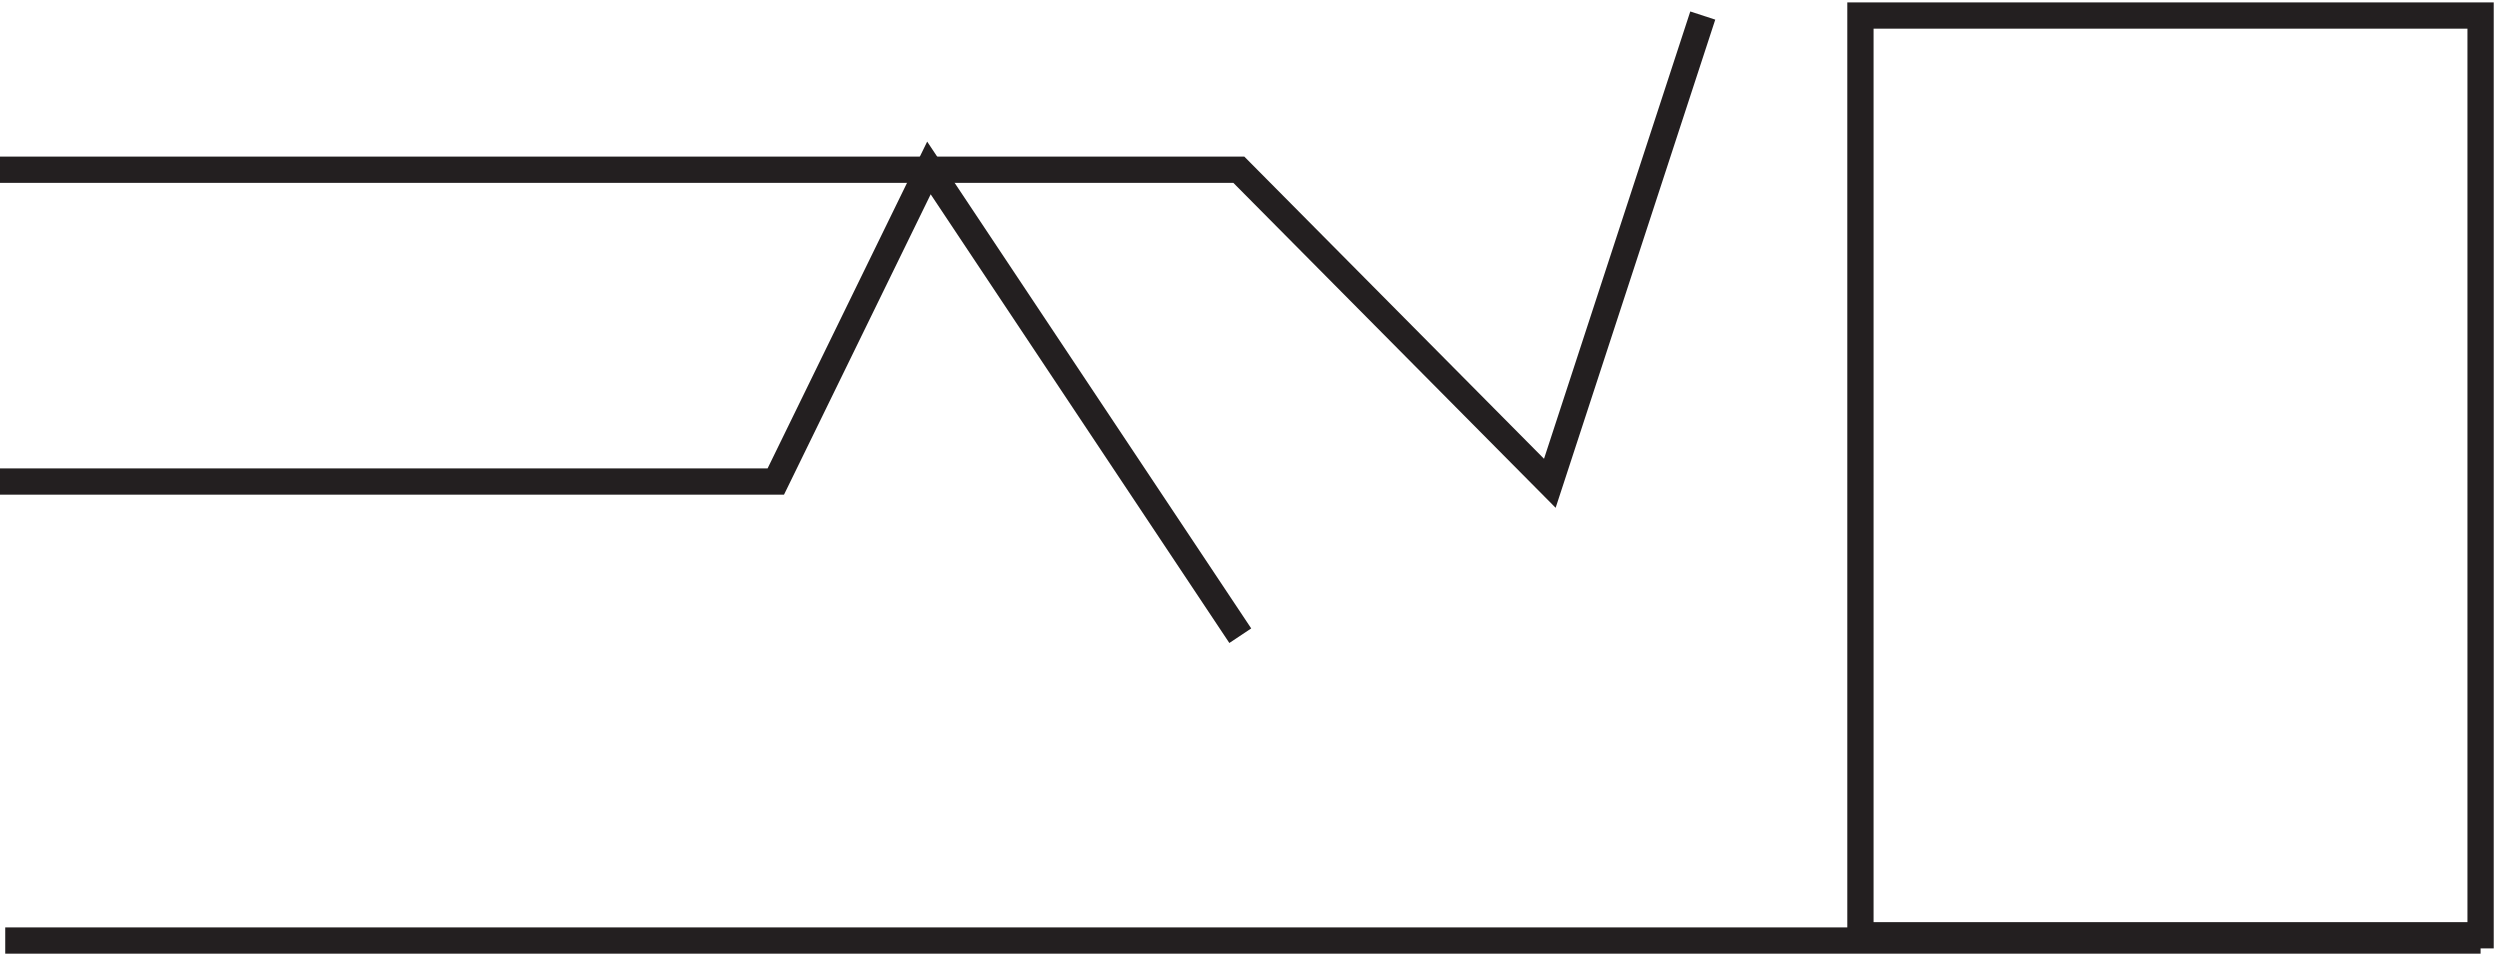
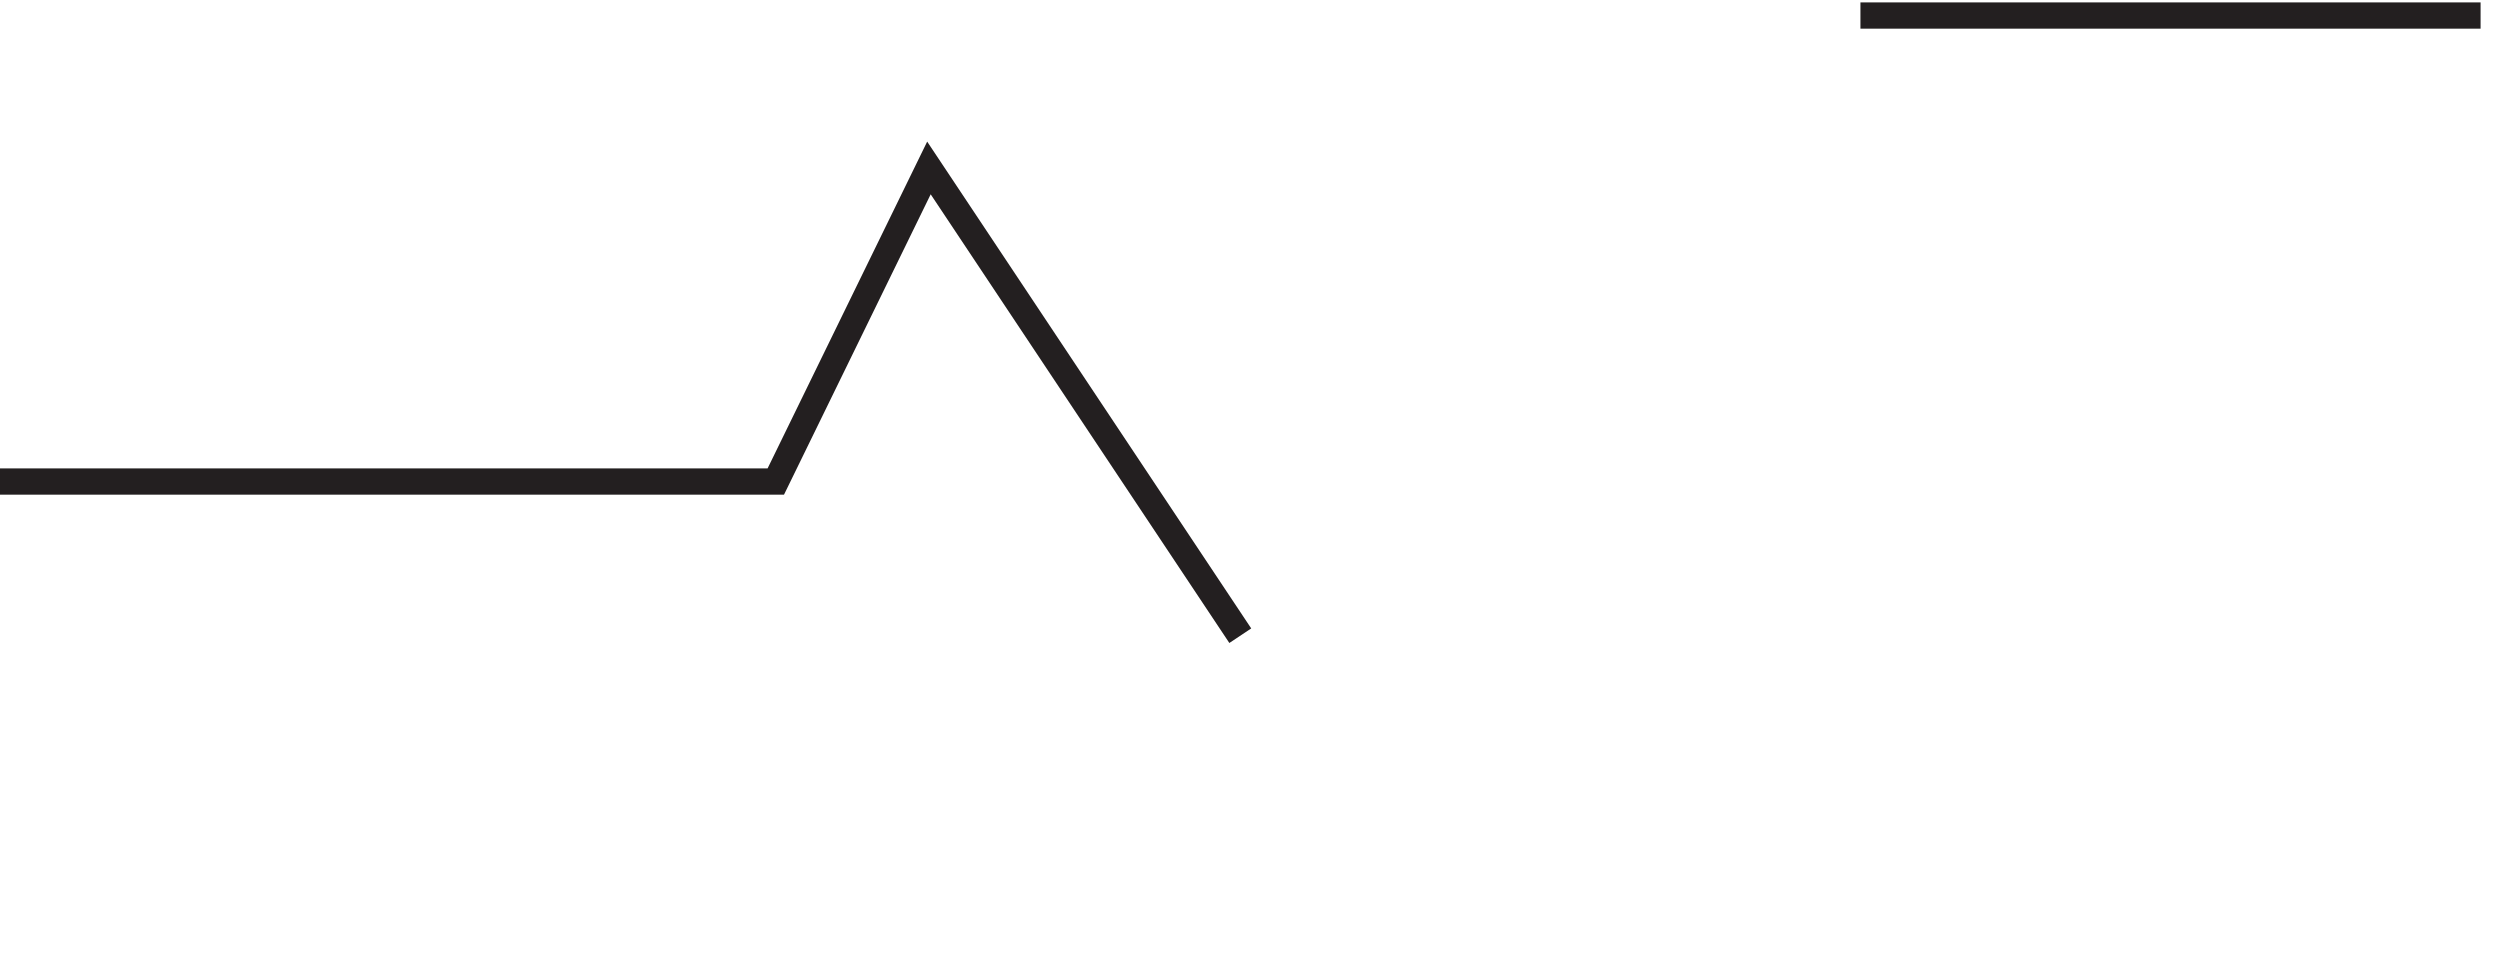
<svg xmlns="http://www.w3.org/2000/svg" xml:space="preserve" width="94.9" height="36.2">
-   <path d="M4.832 3.668h706.5m-708 219.988h353.59l88.758-89.488 43.652 133.5" style="fill:none;stroke:#231f20;stroke-width:7.5;stroke-linecap:butt;stroke-linejoin:miter;stroke-miterlimit:10;stroke-dasharray:none;stroke-opacity:1" transform="matrix(.133 0 0 -.133 -.444 36.19)" />
-   <path d="M3.332 134.676h221.434l43.703 89.492 88.863-133.5m177 177h177V5.168h-177z" style="fill:none;stroke:#231f20;stroke-width:7.5;stroke-linecap:butt;stroke-linejoin:miter;stroke-miterlimit:10;stroke-dasharray:none;stroke-opacity:1" transform="matrix(.133 0 0 -.133 -.444 36.19)" />
+   <path d="M3.332 134.676h221.434l43.703 89.492 88.863-133.5m177 177h177h-177z" style="fill:none;stroke:#231f20;stroke-width:7.5;stroke-linecap:butt;stroke-linejoin:miter;stroke-miterlimit:10;stroke-dasharray:none;stroke-opacity:1" transform="matrix(.133 0 0 -.133 -.444 36.19)" />
</svg>